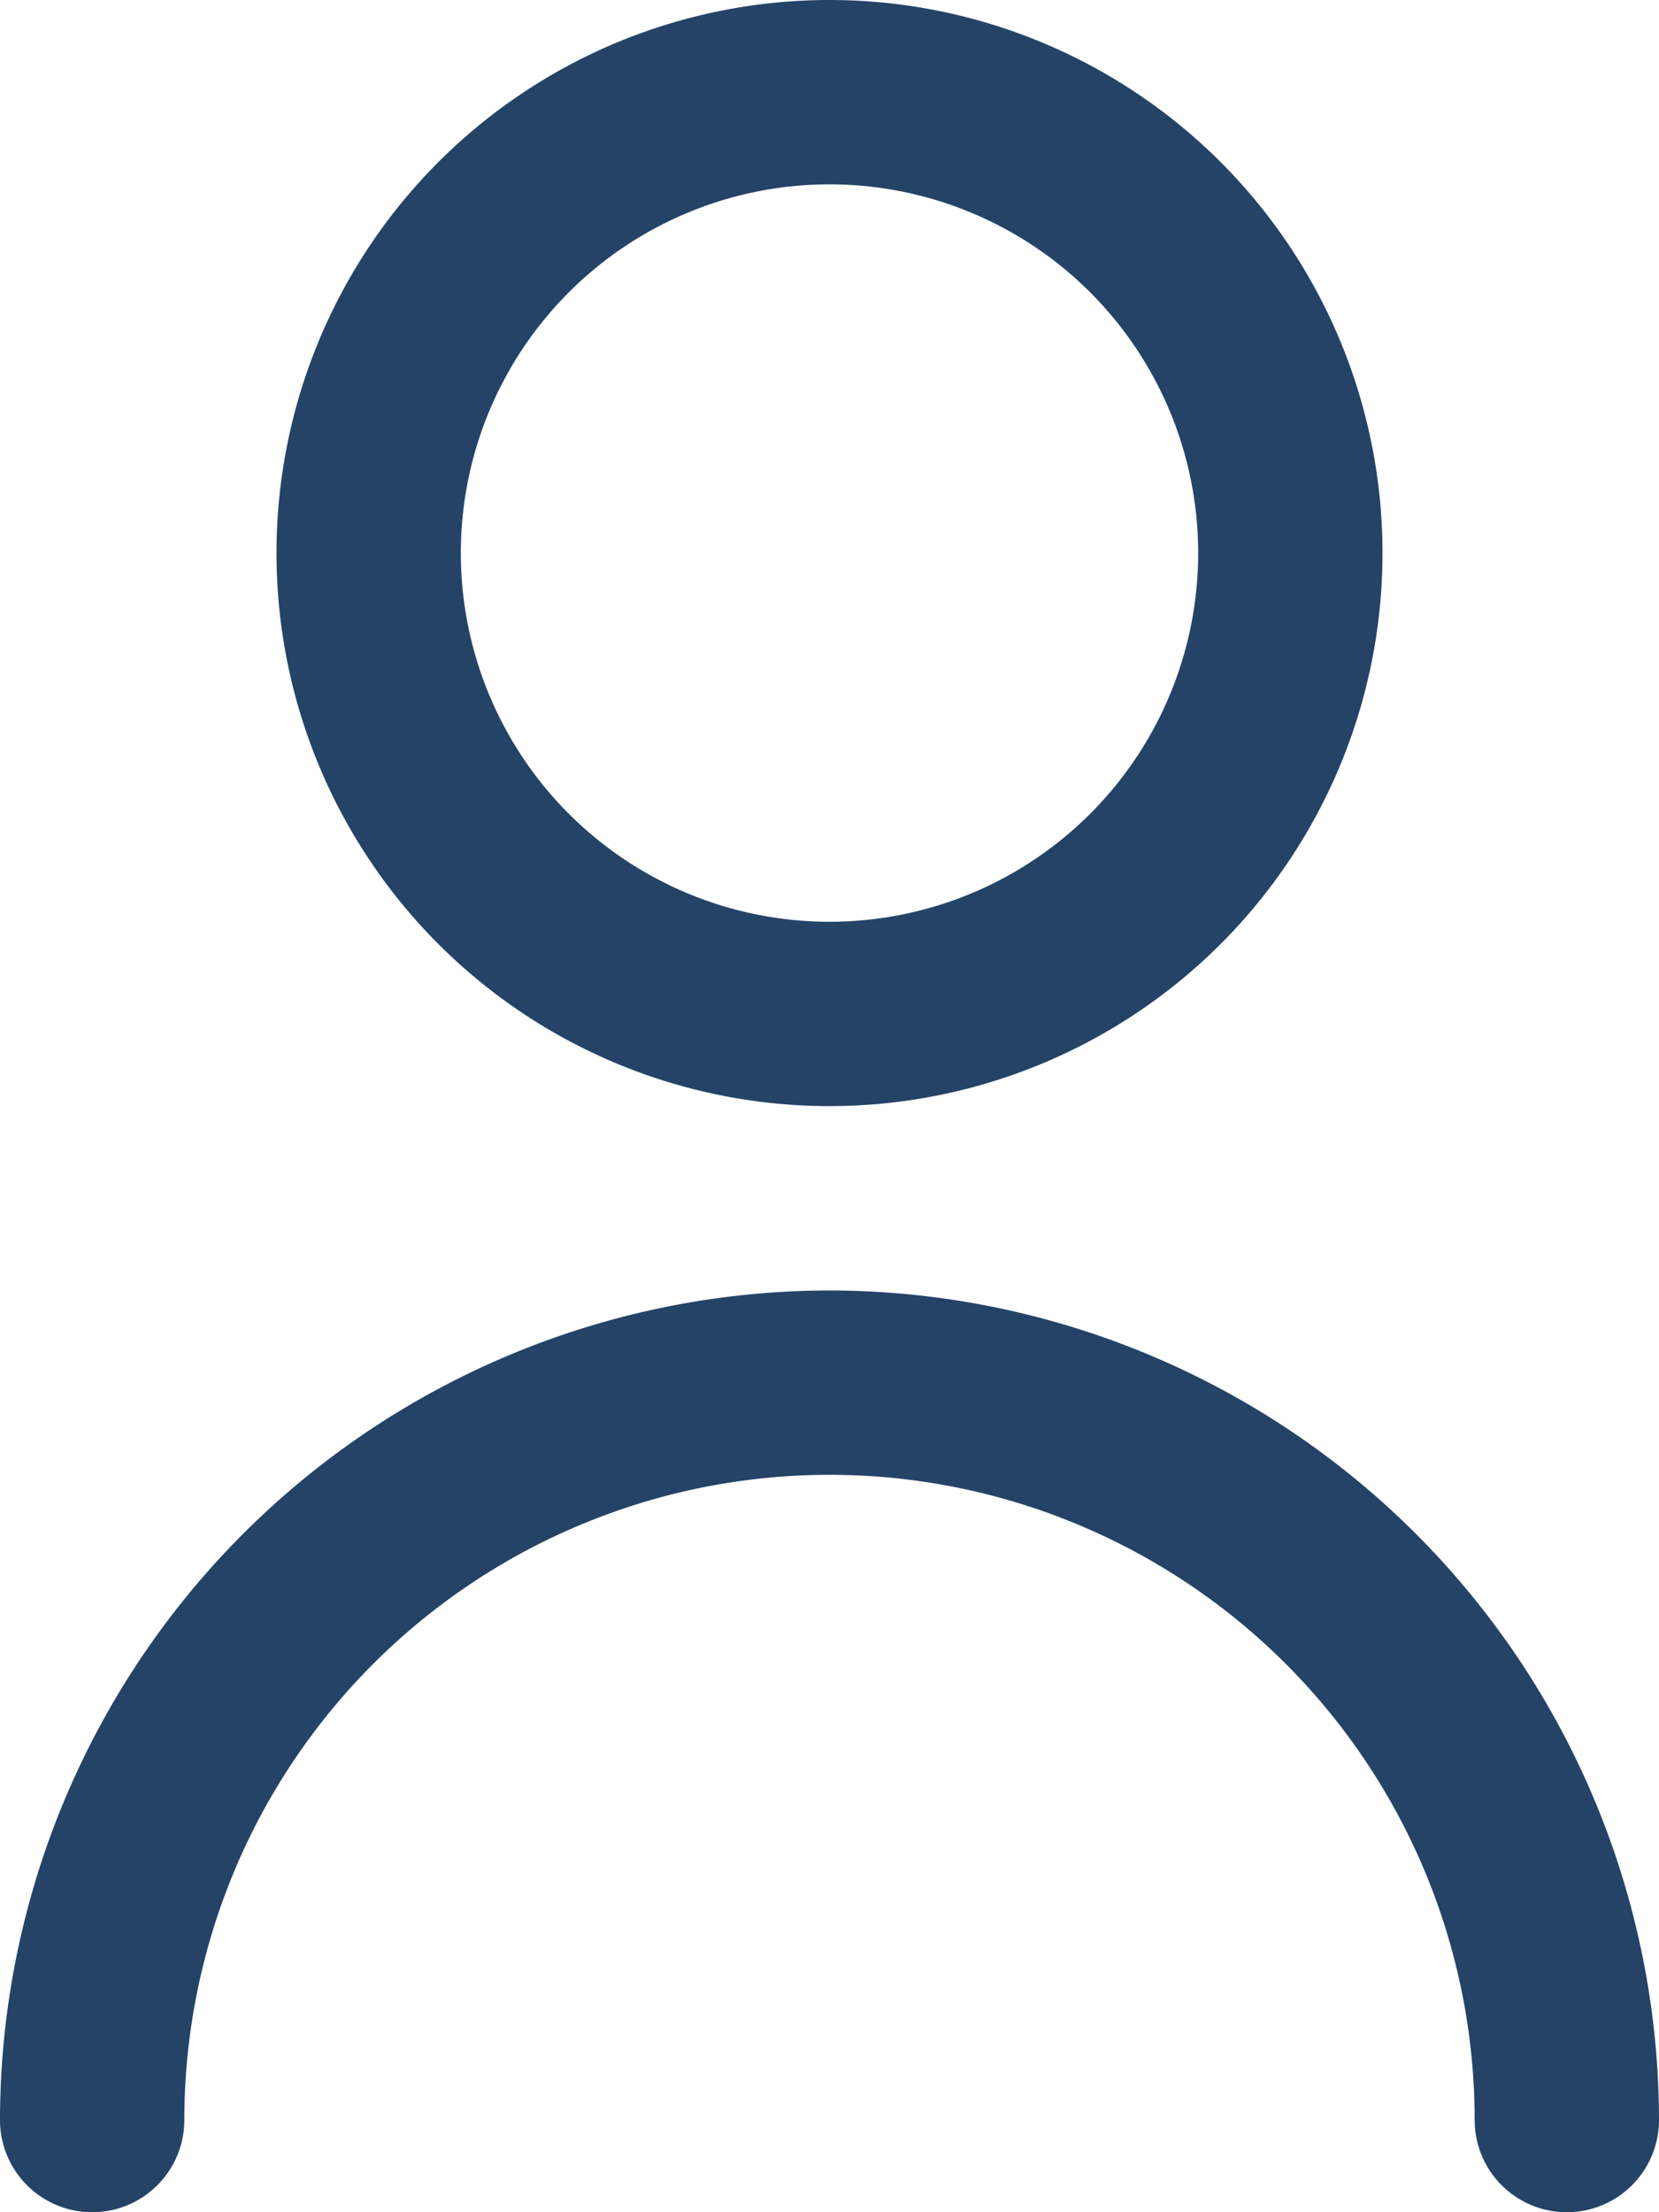
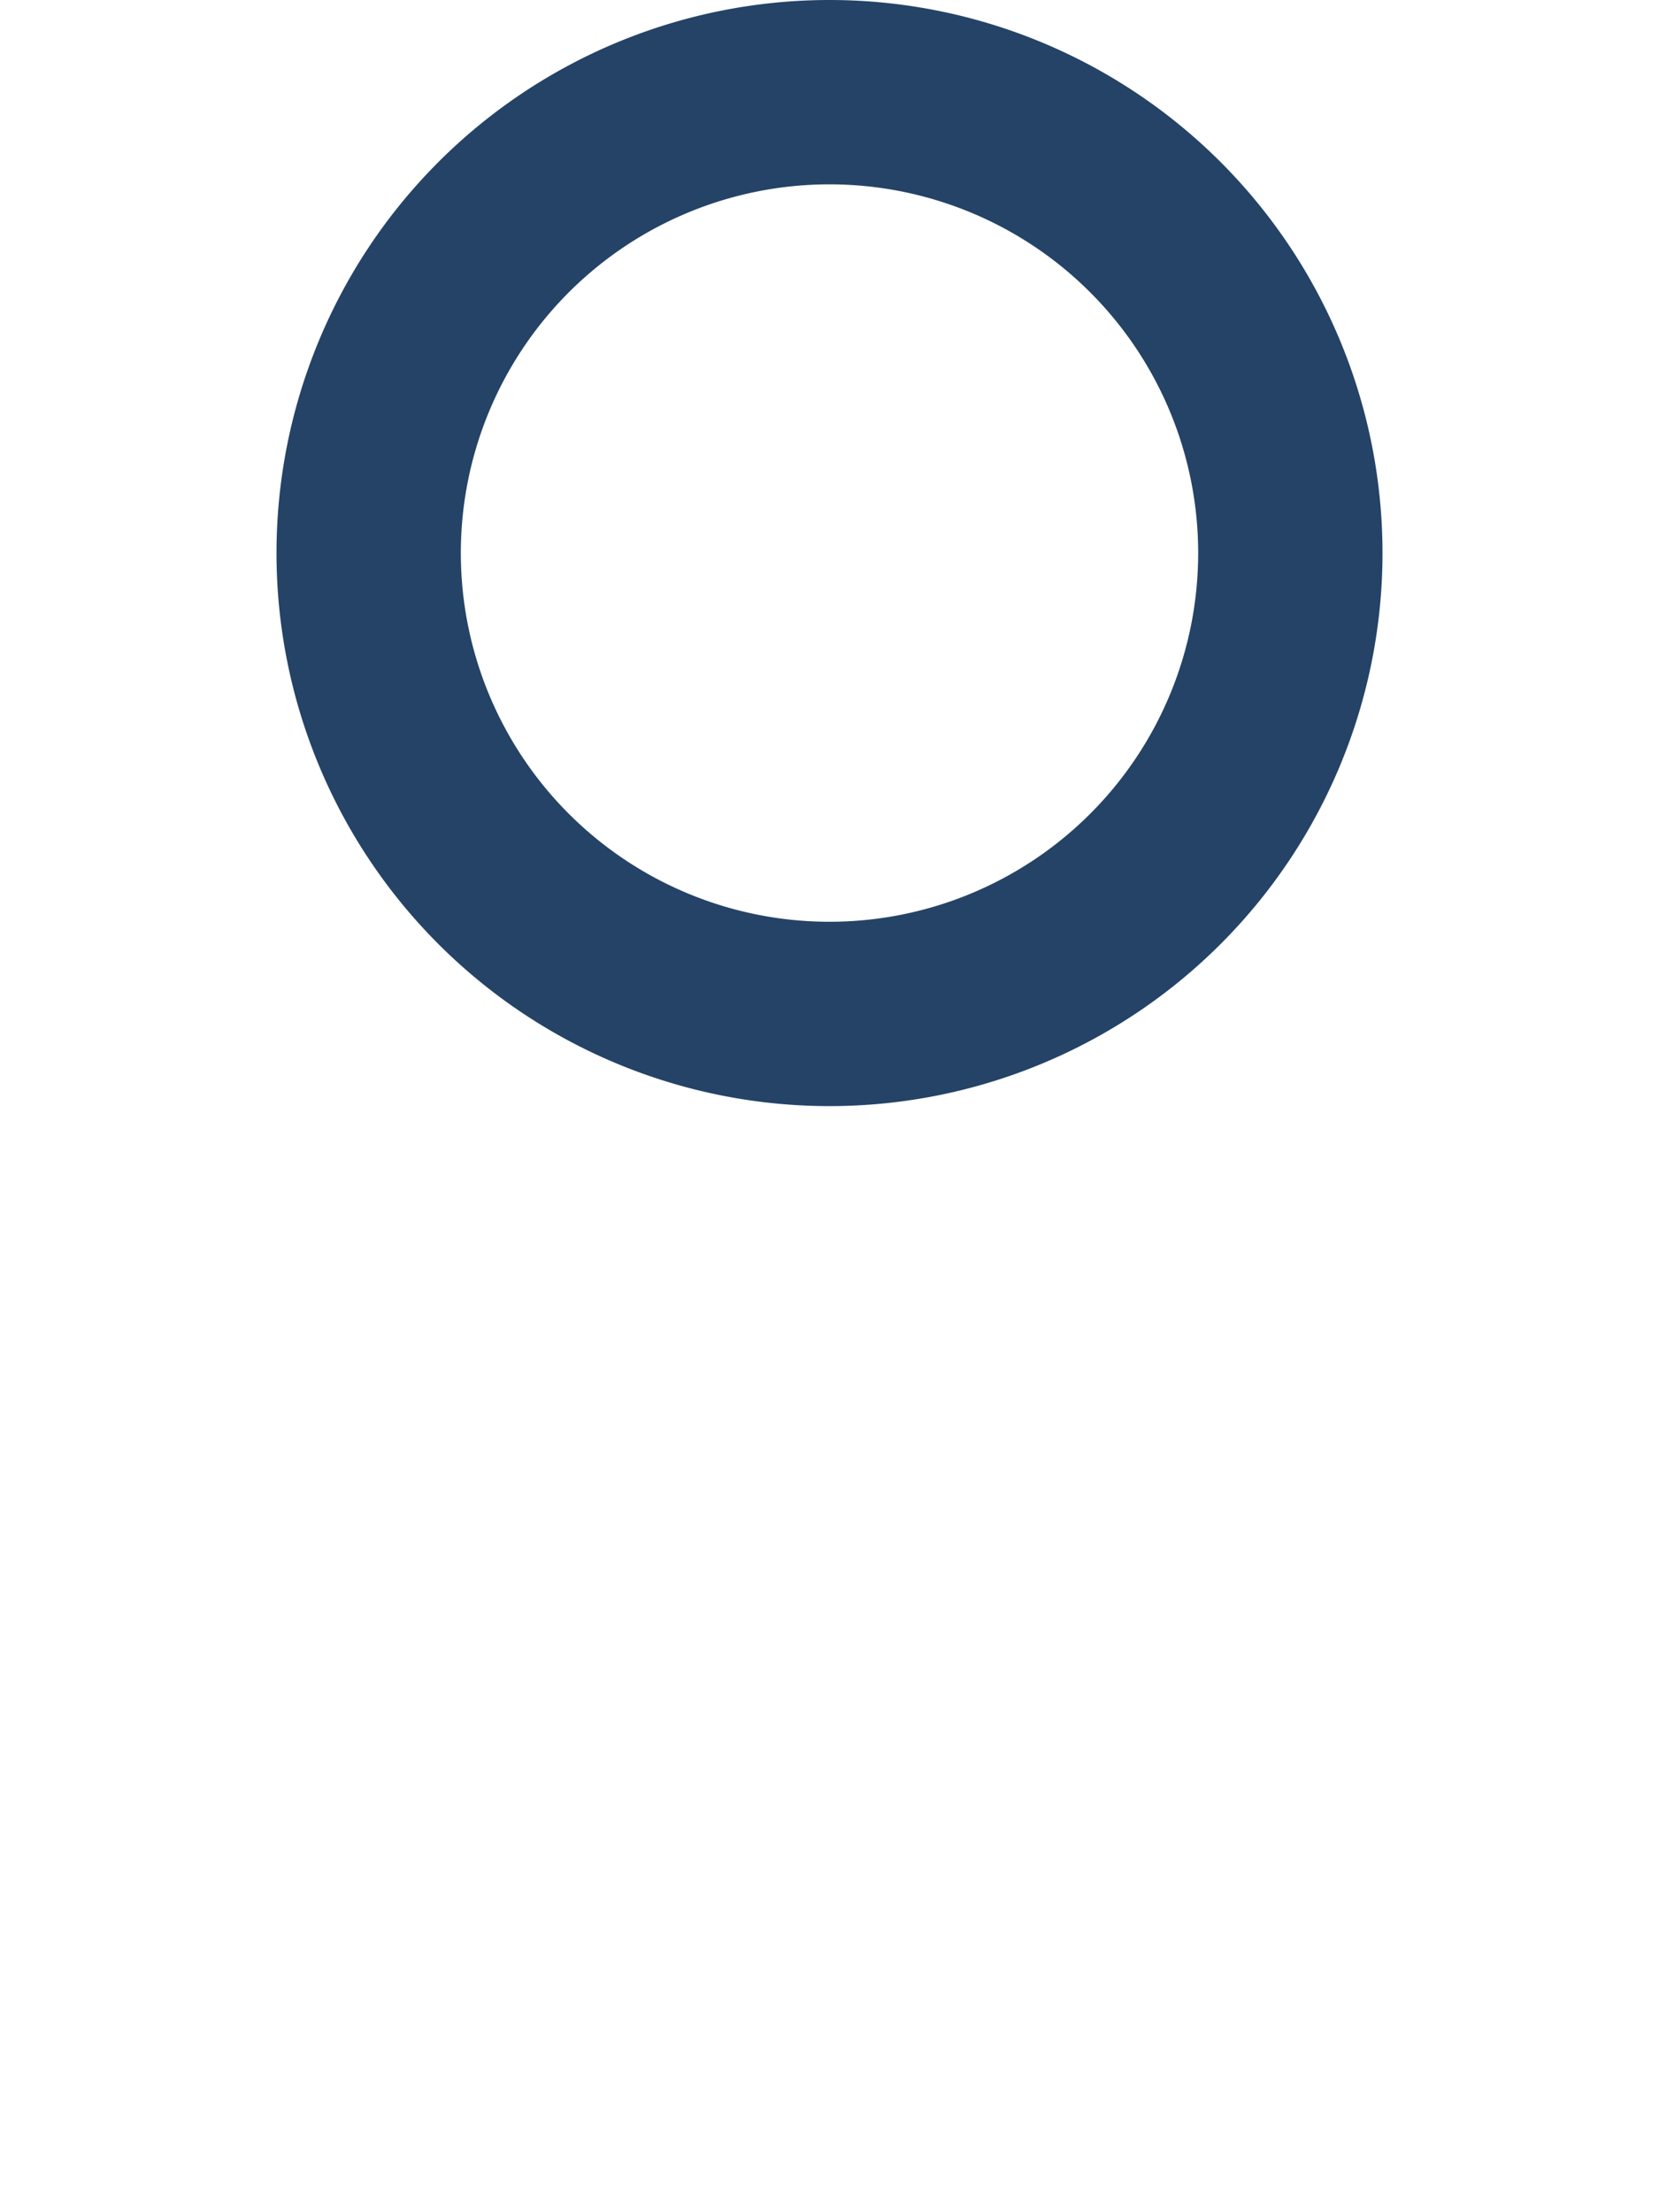
<svg xmlns="http://www.w3.org/2000/svg" width="18" height="24" viewBox="0 0 18 24">
  <g id="user-dark-blue" transform="translate(-3)">
    <path id="Path_67" data-name="Path 67" d="M12,12A6,6,0,1,0,6,6a6,6,0,0,0,6,6ZM12,2A4,4,0,1,1,8,6a4,4,0,0,1,4-4Z" fill="#244367" />
-     <path id="Path_68" data-name="Path 68" d="M12,14a9.01,9.01,0,0,0-9,9,1,1,0,1,0,2,0,7,7,0,0,1,14,0,1,1,0,0,0,2,0A9.01,9.01,0,0,0,12,14Z" fill="#244367" />
  </g>
</svg>